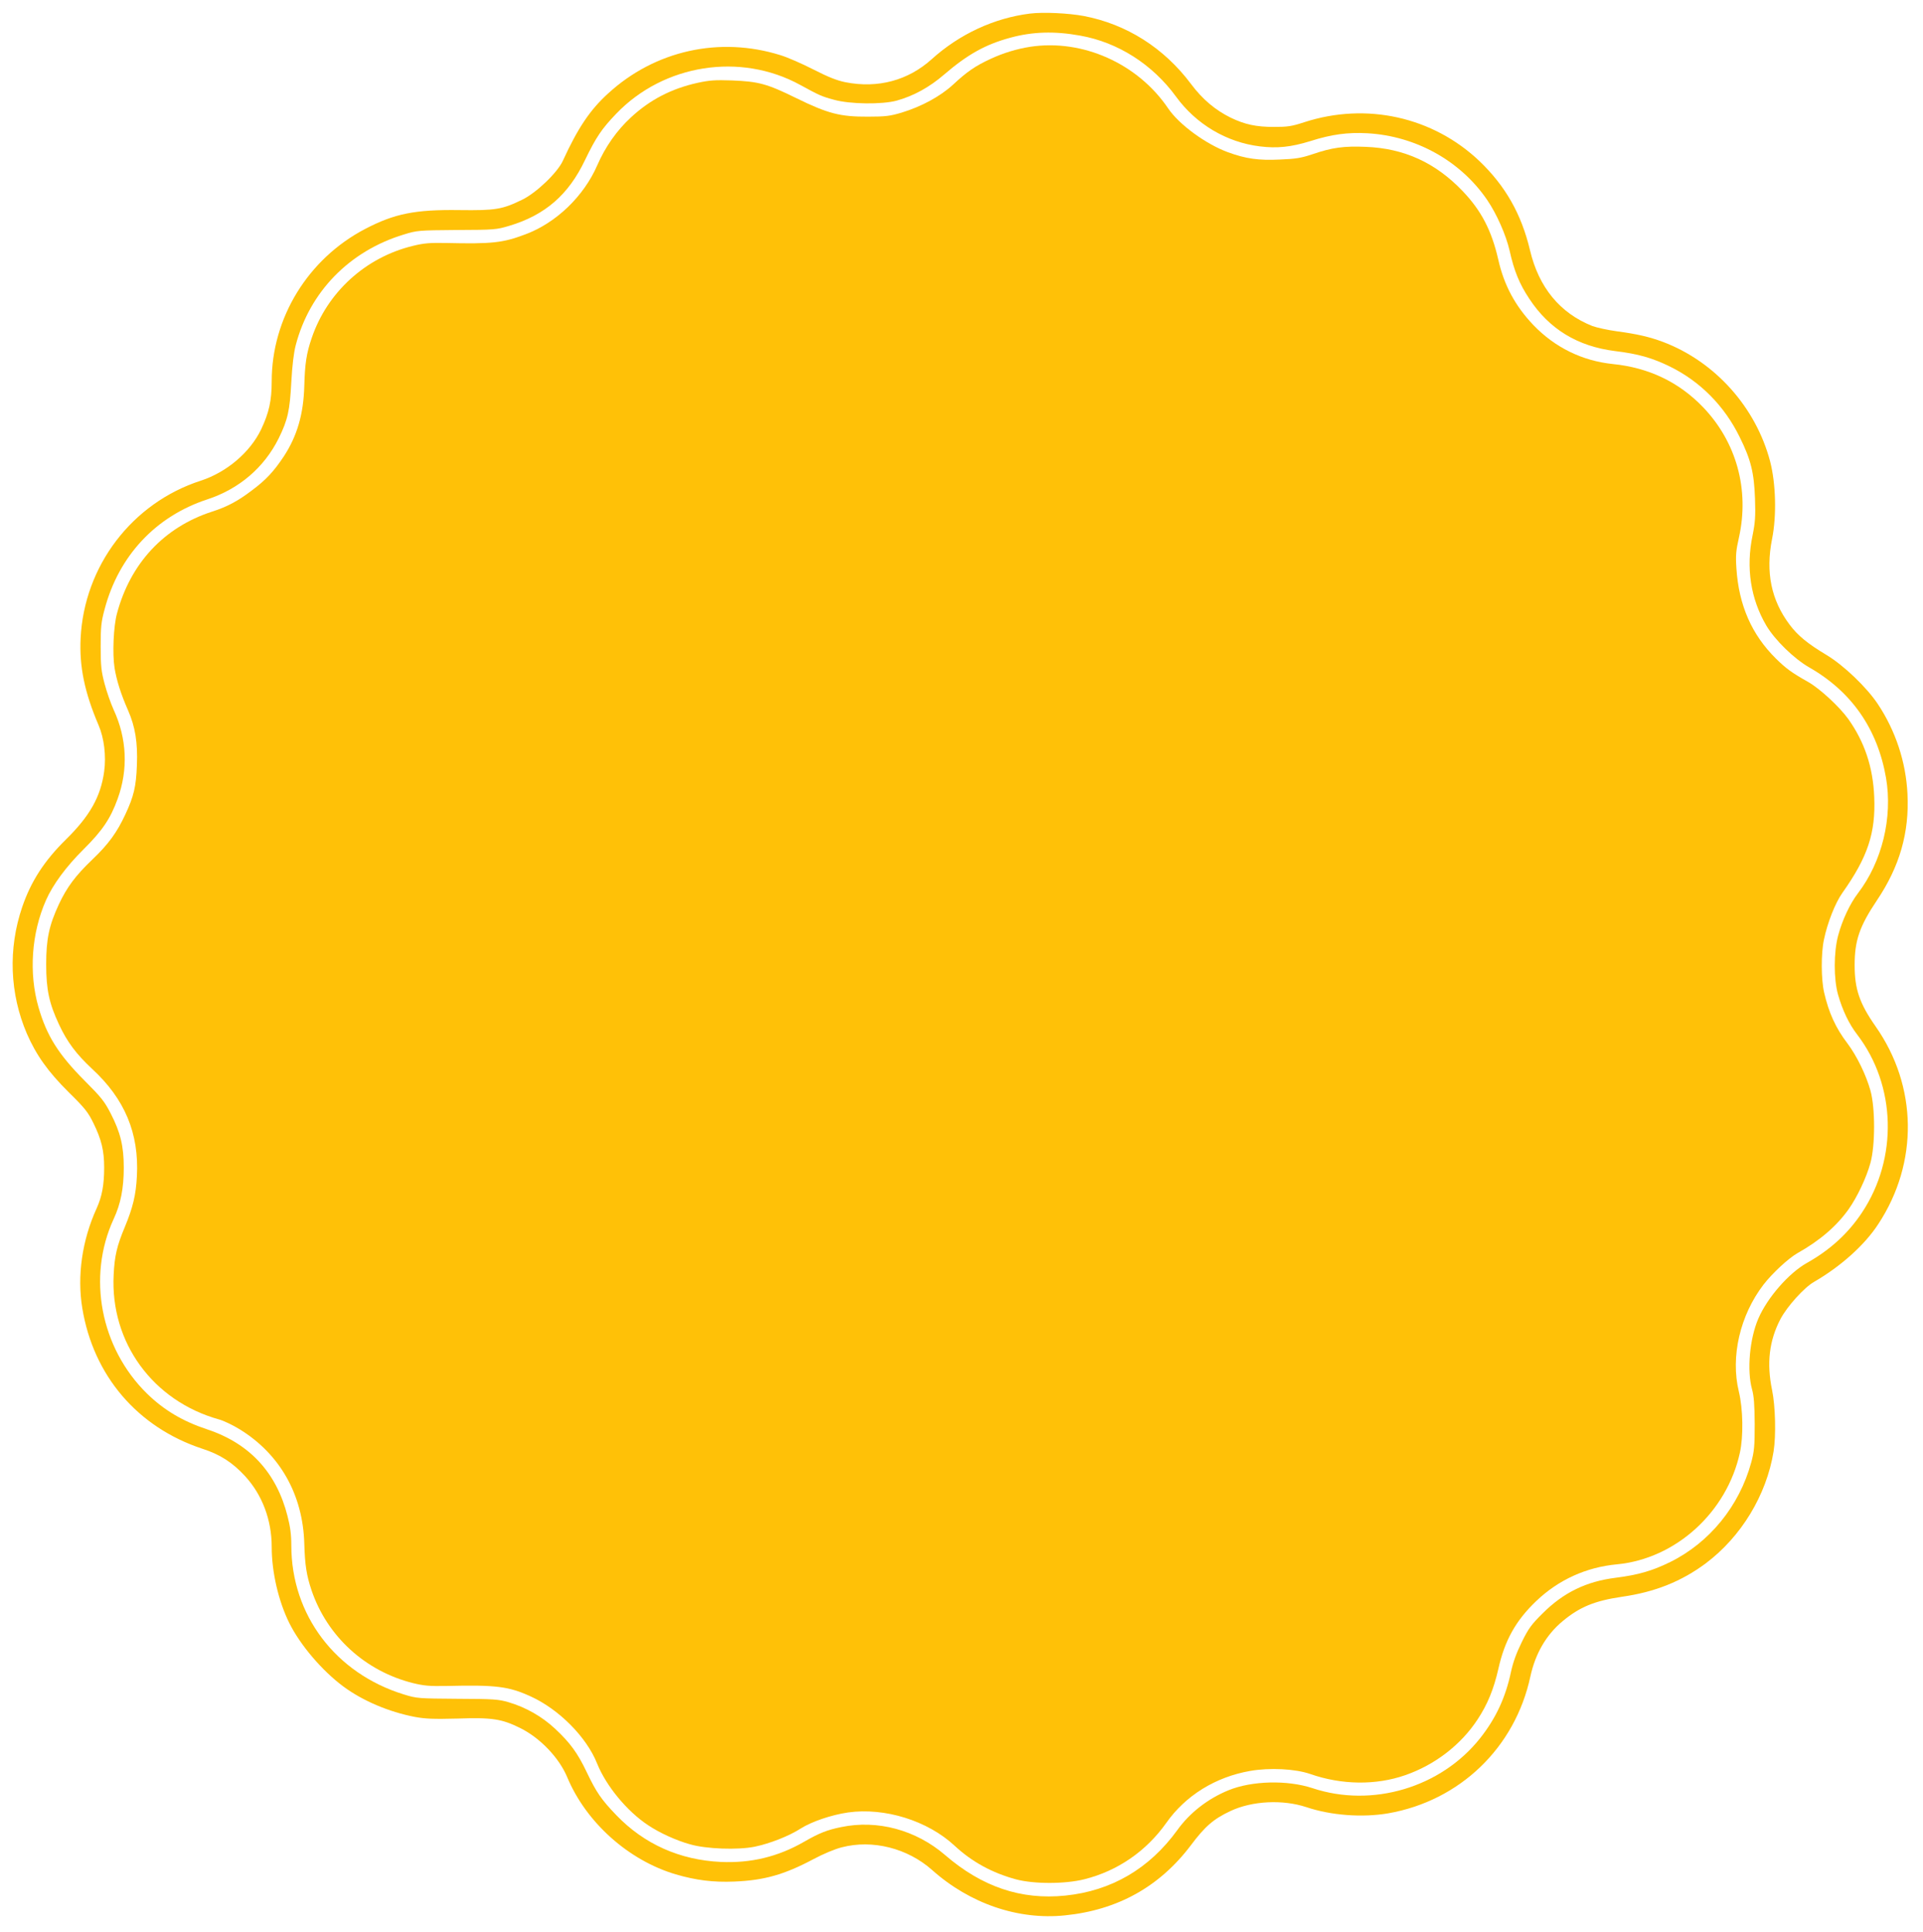
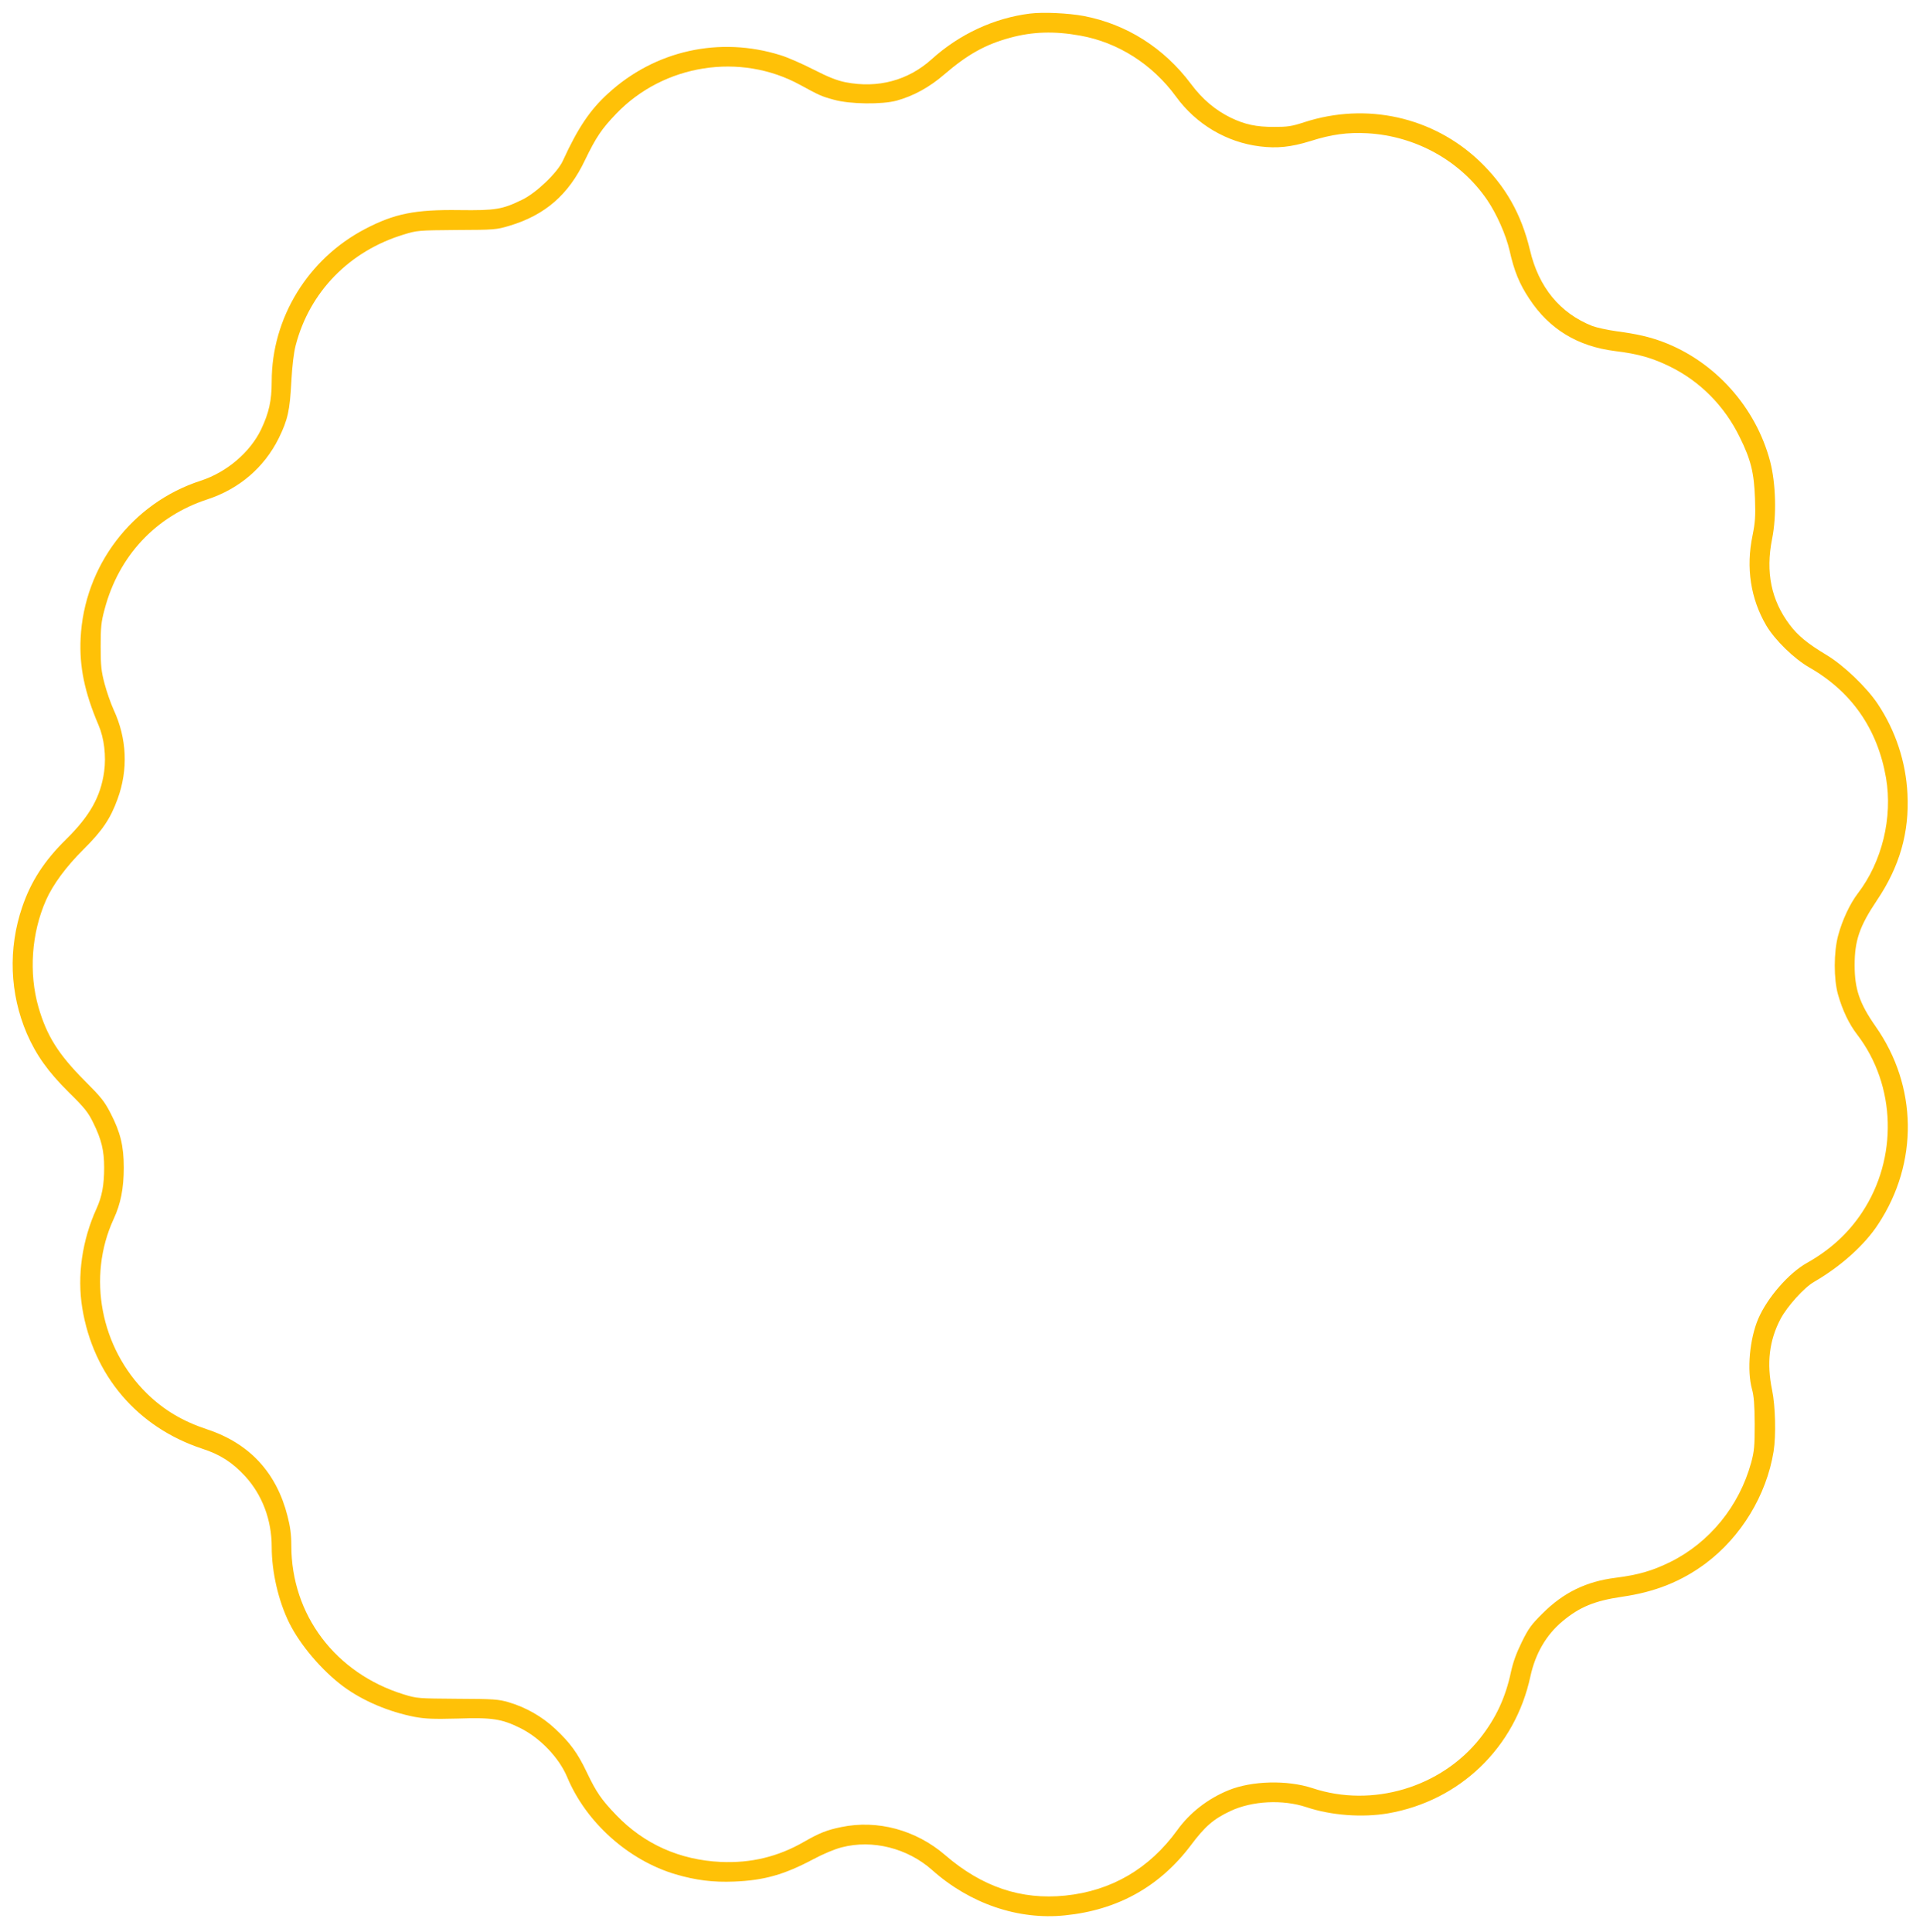
<svg xmlns="http://www.w3.org/2000/svg" version="1.0" width="1274pt" height="1280pt" viewBox="0 0 1274 1280" preserveAspectRatio="xMidYMid meet">
  <g transform="translate(0,1280) scale(0.1,-0.1)" fill="#ffc107" stroke="none">
-     <path d="M6823 12710 c-238 -30 -466 -136 -650 -302 -156 -141 -357 -195 -571 -153 -56 11 -114 34 -212 84 -74 38 -172 81 -218 95 -404 127 -833 32 -1144 -254 -119 -108 -200 -229 -299 -445 -35 -78 -176 -213 -269 -258 -133 -65 -177 -72 -417 -69 -292 4 -429 -23 -624 -125 -379 -198 -619 -590 -619 -1010 0 -128 -18 -208 -70 -318 -73 -152 -228 -284 -400 -340 -455 -147 -773 -565 -796 -1045 -9 -187 26 -357 119 -575 37 -86 51 -204 37 -307 -23 -167 -95 -295 -254 -451 -143 -141 -231 -277 -289 -447 -94 -276 -83 -573 31 -839 62 -142 140 -252 277 -388 107 -105 129 -133 164 -205 53 -108 71 -182 71 -293 0 -116 -14 -193 -51 -274 -95 -209 -129 -444 -94 -658 73 -447 365 -790 795 -932 118 -38 200 -91 283 -181 114 -124 177 -290 177 -470 0 -167 45 -360 117 -505 73 -146 216 -314 357 -419 128 -95 302 -169 474 -202 71 -13 123 -15 282 -11 230 8 293 -2 415 -62 132 -65 259 -197 313 -327 125 -299 405 -550 718 -643 133 -39 249 -54 389 -48 197 8 331 46 521 147 67 36 146 69 191 80 204 53 436 -6 599 -151 249 -222 569 -332 879 -300 349 35 627 190 834 464 95 127 151 175 264 228 144 67 345 77 502 25 164 -55 370 -70 541 -41 476 83 842 436 943 908 33 151 105 275 213 365 114 95 212 135 393 162 219 31 395 102 555 221 235 176 403 452 450 742 17 105 12 301 -10 407 -37 178 -19 328 56 471 44 83 157 209 223 246 176 102 335 244 425 383 267 406 260 913 -18 1309 -107 153 -139 248 -139 406 0 163 32 257 148 430 150 223 215 449 202 704 -10 212 -79 420 -197 597 -75 112 -226 256 -339 324 -125 75 -190 128 -244 200 -123 163 -161 349 -117 569 31 155 25 367 -13 514 -95 360 -366 662 -711 792 -89 33 -170 52 -305 70 -59 8 -132 24 -162 35 -214 85 -355 256 -413 503 -57 239 -162 424 -334 589 -309 294 -750 392 -1162 258 -82 -27 -110 -31 -200 -31 -118 0 -192 16 -286 61 -102 50 -188 122 -264 224 -179 239 -427 396 -710 450 -101 19 -269 27 -357 16z m333 -146 c250 -44 479 -190 635 -404 133 -183 335 -303 556 -330 113 -14 205 -5 334 35 141 45 248 59 378 52 320 -18 616 -182 793 -441 63 -92 125 -232 149 -336 30 -135 65 -221 131 -320 132 -201 320 -315 567 -346 155 -19 247 -45 367 -104 198 -98 358 -259 459 -465 75 -151 96 -237 102 -410 4 -116 1 -157 -16 -242 -45 -215 -13 -421 91 -598 57 -96 183 -219 284 -277 282 -161 453 -409 509 -732 45 -263 -26 -556 -187 -766 -52 -68 -103 -177 -130 -278 -30 -111 -30 -289 -1 -392 30 -105 73 -195 127 -265 258 -337 271 -819 32 -1179 -92 -139 -212 -248 -365 -334 -120 -67 -262 -230 -322 -369 -58 -135 -76 -343 -42 -467 13 -46 17 -102 18 -231 0 -147 -3 -181 -23 -255 -79 -289 -276 -531 -537 -660 -118 -58 -211 -85 -360 -104 -195 -24 -347 -98 -485 -236 -73 -72 -94 -100 -138 -190 -36 -73 -58 -134 -72 -199 -36 -169 -99 -305 -204 -438 -259 -327 -715 -463 -1111 -331 -167 55 -402 49 -556 -14 -137 -56 -257 -149 -340 -265 -185 -255 -436 -402 -742 -433 -292 -30 -552 58 -796 269 -193 166 -448 235 -688 185 -94 -19 -146 -40 -247 -98 -172 -99 -352 -142 -551 -133 -272 13 -507 118 -691 309 -100 104 -133 152 -197 286 -60 126 -109 194 -211 289 -85 79 -191 140 -306 174 -69 20 -98 22 -340 23 -259 2 -267 2 -355 29 -453 140 -745 527 -745 987 0 71 -7 124 -25 194 -73 289 -252 482 -532 575 -163 54 -286 127 -400 238 -307 302 -397 772 -220 1156 47 101 67 204 67 341 0 142 -22 233 -87 359 -41 80 -64 108 -172 216 -174 175 -251 297 -306 487 -65 226 -47 491 50 710 45 102 133 222 249 337 124 123 178 203 225 333 71 194 62 401 -26 591 -19 42 -46 119 -60 172 -22 83 -26 117 -26 246 0 130 3 163 26 248 94 355 339 616 680 728 211 69 377 211 473 404 61 124 74 185 84 375 6 108 16 192 29 242 92 354 356 625 716 734 87 27 97 28 350 30 251 1 263 2 350 28 236 71 391 205 500 434 74 153 111 208 208 309 315 328 822 407 1217 191 128 -70 143 -77 225 -99 107 -30 318 -32 415 -6 112 31 218 89 315 173 155 133 272 199 438 244 147 40 292 45 463 14z" />
-     <path d="M6825 12490 c-89 -14 -178 -41 -262 -80 -102 -47 -158 -86 -249 -171 -85 -78 -209 -145 -340 -185 -77 -23 -107 -27 -224 -27 -183 -1 -265 20 -475 123 -193 95 -249 110 -425 117 -113 4 -151 1 -229 -16 -172 -38 -315 -112 -440 -228 -95 -87 -172 -198 -224 -318 -89 -205 -272 -382 -477 -458 -149 -56 -218 -64 -525 -57 -106 2 -146 -1 -219 -19 -314 -76 -568 -307 -671 -611 -35 -102 -45 -171 -49 -317 -5 -186 -47 -331 -135 -466 -67 -101 -119 -157 -213 -227 -92 -70 -163 -108 -263 -140 -318 -103 -541 -342 -630 -675 -23 -84 -31 -267 -16 -361 14 -84 42 -173 90 -282 47 -108 64 -212 58 -362 -5 -142 -21 -207 -76 -325 -56 -121 -113 -199 -219 -300 -111 -106 -168 -182 -222 -297 -65 -140 -84 -230 -84 -398 0 -168 20 -259 85 -398 54 -116 114 -196 219 -294 217 -200 312 -427 297 -711 -6 -124 -27 -209 -80 -337 -52 -124 -68 -191 -74 -317 -23 -448 260 -836 698 -958 30 -8 93 -38 138 -66 266 -164 418 -433 427 -757 4 -141 15 -211 48 -309 104 -306 356 -536 672 -615 74 -18 111 -21 224 -19 326 8 410 -3 553 -68 189 -85 373 -270 443 -446 60 -149 198 -316 337 -408 76 -51 185 -101 278 -127 106 -31 316 -39 429 -16 101 21 226 70 304 120 72 46 204 91 315 107 242 34 527 -54 706 -221 114 -106 247 -179 405 -222 118 -32 325 -32 453 0 221 55 411 186 544 374 127 181 326 304 555 344 131 23 299 14 398 -20 208 -73 435 -76 630 -8 196 68 369 201 479 369 66 100 107 200 138 336 42 188 115 319 251 449 148 141 331 224 535 243 389 37 728 345 814 740 24 108 21 289 -7 405 -56 231 8 506 164 709 58 75 164 173 223 207 148 83 259 178 339 290 57 80 119 210 146 309 32 116 32 364 0 479 -29 104 -90 229 -152 312 -78 102 -124 203 -155 338 -20 87 -21 259 -1 351 23 111 75 243 122 309 168 237 221 397 211 635 -8 198 -64 365 -172 517 -58 81 -188 201 -265 245 -110 62 -147 89 -214 155 -161 159 -246 354 -262 597 -6 87 -3 118 17 207 70 317 -17 632 -239 863 -160 166 -359 261 -597 285 -203 21 -384 110 -526 258 -121 127 -195 265 -233 435 -44 192 -112 323 -235 452 -180 189 -388 284 -642 294 -145 6 -222 -4 -354 -49 -74 -25 -112 -31 -214 -35 -142 -7 -227 5 -345 48 -147 54 -324 183 -397 291 -201 297 -567 461 -914 408z" />
+     <path d="M6823 12710 c-238 -30 -466 -136 -650 -302 -156 -141 -357 -195 -571 -153 -56 11 -114 34 -212 84 -74 38 -172 81 -218 95 -404 127 -833 32 -1144 -254 -119 -108 -200 -229 -299 -445 -35 -78 -176 -213 -269 -258 -133 -65 -177 -72 -417 -69 -292 4 -429 -23 -624 -125 -379 -198 -619 -590 -619 -1010 0 -128 -18 -208 -70 -318 -73 -152 -228 -284 -400 -340 -455 -147 -773 -565 -796 -1045 -9 -187 26 -357 119 -575 37 -86 51 -204 37 -307 -23 -167 -95 -295 -254 -451 -143 -141 -231 -277 -289 -447 -94 -276 -83 -573 31 -839 62 -142 140 -252 277 -388 107 -105 129 -133 164 -205 53 -108 71 -182 71 -293 0 -116 -14 -193 -51 -274 -95 -209 -129 -444 -94 -658 73 -447 365 -790 795 -932 118 -38 200 -91 283 -181 114 -124 177 -290 177 -470 0 -167 45 -360 117 -505 73 -146 216 -314 357 -419 128 -95 302 -169 474 -202 71 -13 123 -15 282 -11 230 8 293 -2 415 -62 132 -65 259 -197 313 -327 125 -299 405 -550 718 -643 133 -39 249 -54 389 -48 197 8 331 46 521 147 67 36 146 69 191 80 204 53 436 -6 599 -151 249 -222 569 -332 879 -300 349 35 627 190 834 464 95 127 151 175 264 228 144 67 345 77 502 25 164 -55 370 -70 541 -41 476 83 842 436 943 908 33 151 105 275 213 365 114 95 212 135 393 162 219 31 395 102 555 221 235 176 403 452 450 742 17 105 12 301 -10 407 -37 178 -19 328 56 471 44 83 157 209 223 246 176 102 335 244 425 383 267 406 260 913 -18 1309 -107 153 -139 248 -139 406 0 163 32 257 148 430 150 223 215 449 202 704 -10 212 -79 420 -197 597 -75 112 -226 256 -339 324 -125 75 -190 128 -244 200 -123 163 -161 349 -117 569 31 155 25 367 -13 514 -95 360 -366 662 -711 792 -89 33 -170 52 -305 70 -59 8 -132 24 -162 35 -214 85 -355 256 -413 503 -57 239 -162 424 -334 589 -309 294 -750 392 -1162 258 -82 -27 -110 -31 -200 -31 -118 0 -192 16 -286 61 -102 50 -188 122 -264 224 -179 239 -427 396 -710 450 -101 19 -269 27 -357 16z m333 -146 c250 -44 479 -190 635 -404 133 -183 335 -303 556 -330 113 -14 205 -5 334 35 141 45 248 59 378 52 320 -18 616 -182 793 -441 63 -92 125 -232 149 -336 30 -135 65 -221 131 -320 132 -201 320 -315 567 -346 155 -19 247 -45 367 -104 198 -98 358 -259 459 -465 75 -151 96 -237 102 -410 4 -116 1 -157 -16 -242 -45 -215 -13 -421 91 -598 57 -96 183 -219 284 -277 282 -161 453 -409 509 -732 45 -263 -26 -556 -187 -766 -52 -68 -103 -177 -130 -278 -30 -111 -30 -289 -1 -392 30 -105 73 -195 127 -265 258 -337 271 -819 32 -1179 -92 -139 -212 -248 -365 -334 -120 -67 -262 -230 -322 -369 -58 -135 -76 -343 -42 -467 13 -46 17 -102 18 -231 0 -147 -3 -181 -23 -255 -79 -289 -276 -531 -537 -660 -118 -58 -211 -85 -360 -104 -195 -24 -347 -98 -485 -236 -73 -72 -94 -100 -138 -190 -36 -73 -58 -134 -72 -199 -36 -169 -99 -305 -204 -438 -259 -327 -715 -463 -1111 -331 -167 55 -402 49 -556 -14 -137 -56 -257 -149 -340 -265 -185 -255 -436 -402 -742 -433 -292 -30 -552 58 -796 269 -193 166 -448 235 -688 185 -94 -19 -146 -40 -247 -98 -172 -99 -352 -142 -551 -133 -272 13 -507 118 -691 309 -100 104 -133 152 -197 286 -60 126 -109 194 -211 289 -85 79 -191 140 -306 174 -69 20 -98 22 -340 23 -259 2 -267 2 -355 29 -453 140 -745 527 -745 987 0 71 -7 124 -25 194 -73 289 -252 482 -532 575 -163 54 -286 127 -400 238 -307 302 -397 772 -220 1156 47 101 67 204 67 341 0 142 -22 233 -87 359 -41 80 -64 108 -172 216 -174 175 -251 297 -306 487 -65 226 -47 491 50 710 45 102 133 222 249 337 124 123 178 203 225 333 71 194 62 401 -26 591 -19 42 -46 119 -60 172 -22 83 -26 117 -26 246 0 130 3 163 26 248 94 355 339 616 680 728 211 69 377 211 473 404 61 124 74 185 84 375 6 108 16 192 29 242 92 354 356 625 716 734 87 27 97 28 350 30 251 1 263 2 350 28 236 71 391 205 500 434 74 153 111 208 208 309 315 328 822 407 1217 191 128 -70 143 -77 225 -99 107 -30 318 -32 415 -6 112 31 218 89 315 173 155 133 272 199 438 244 147 40 292 45 463 14" />
  </g>
</svg>